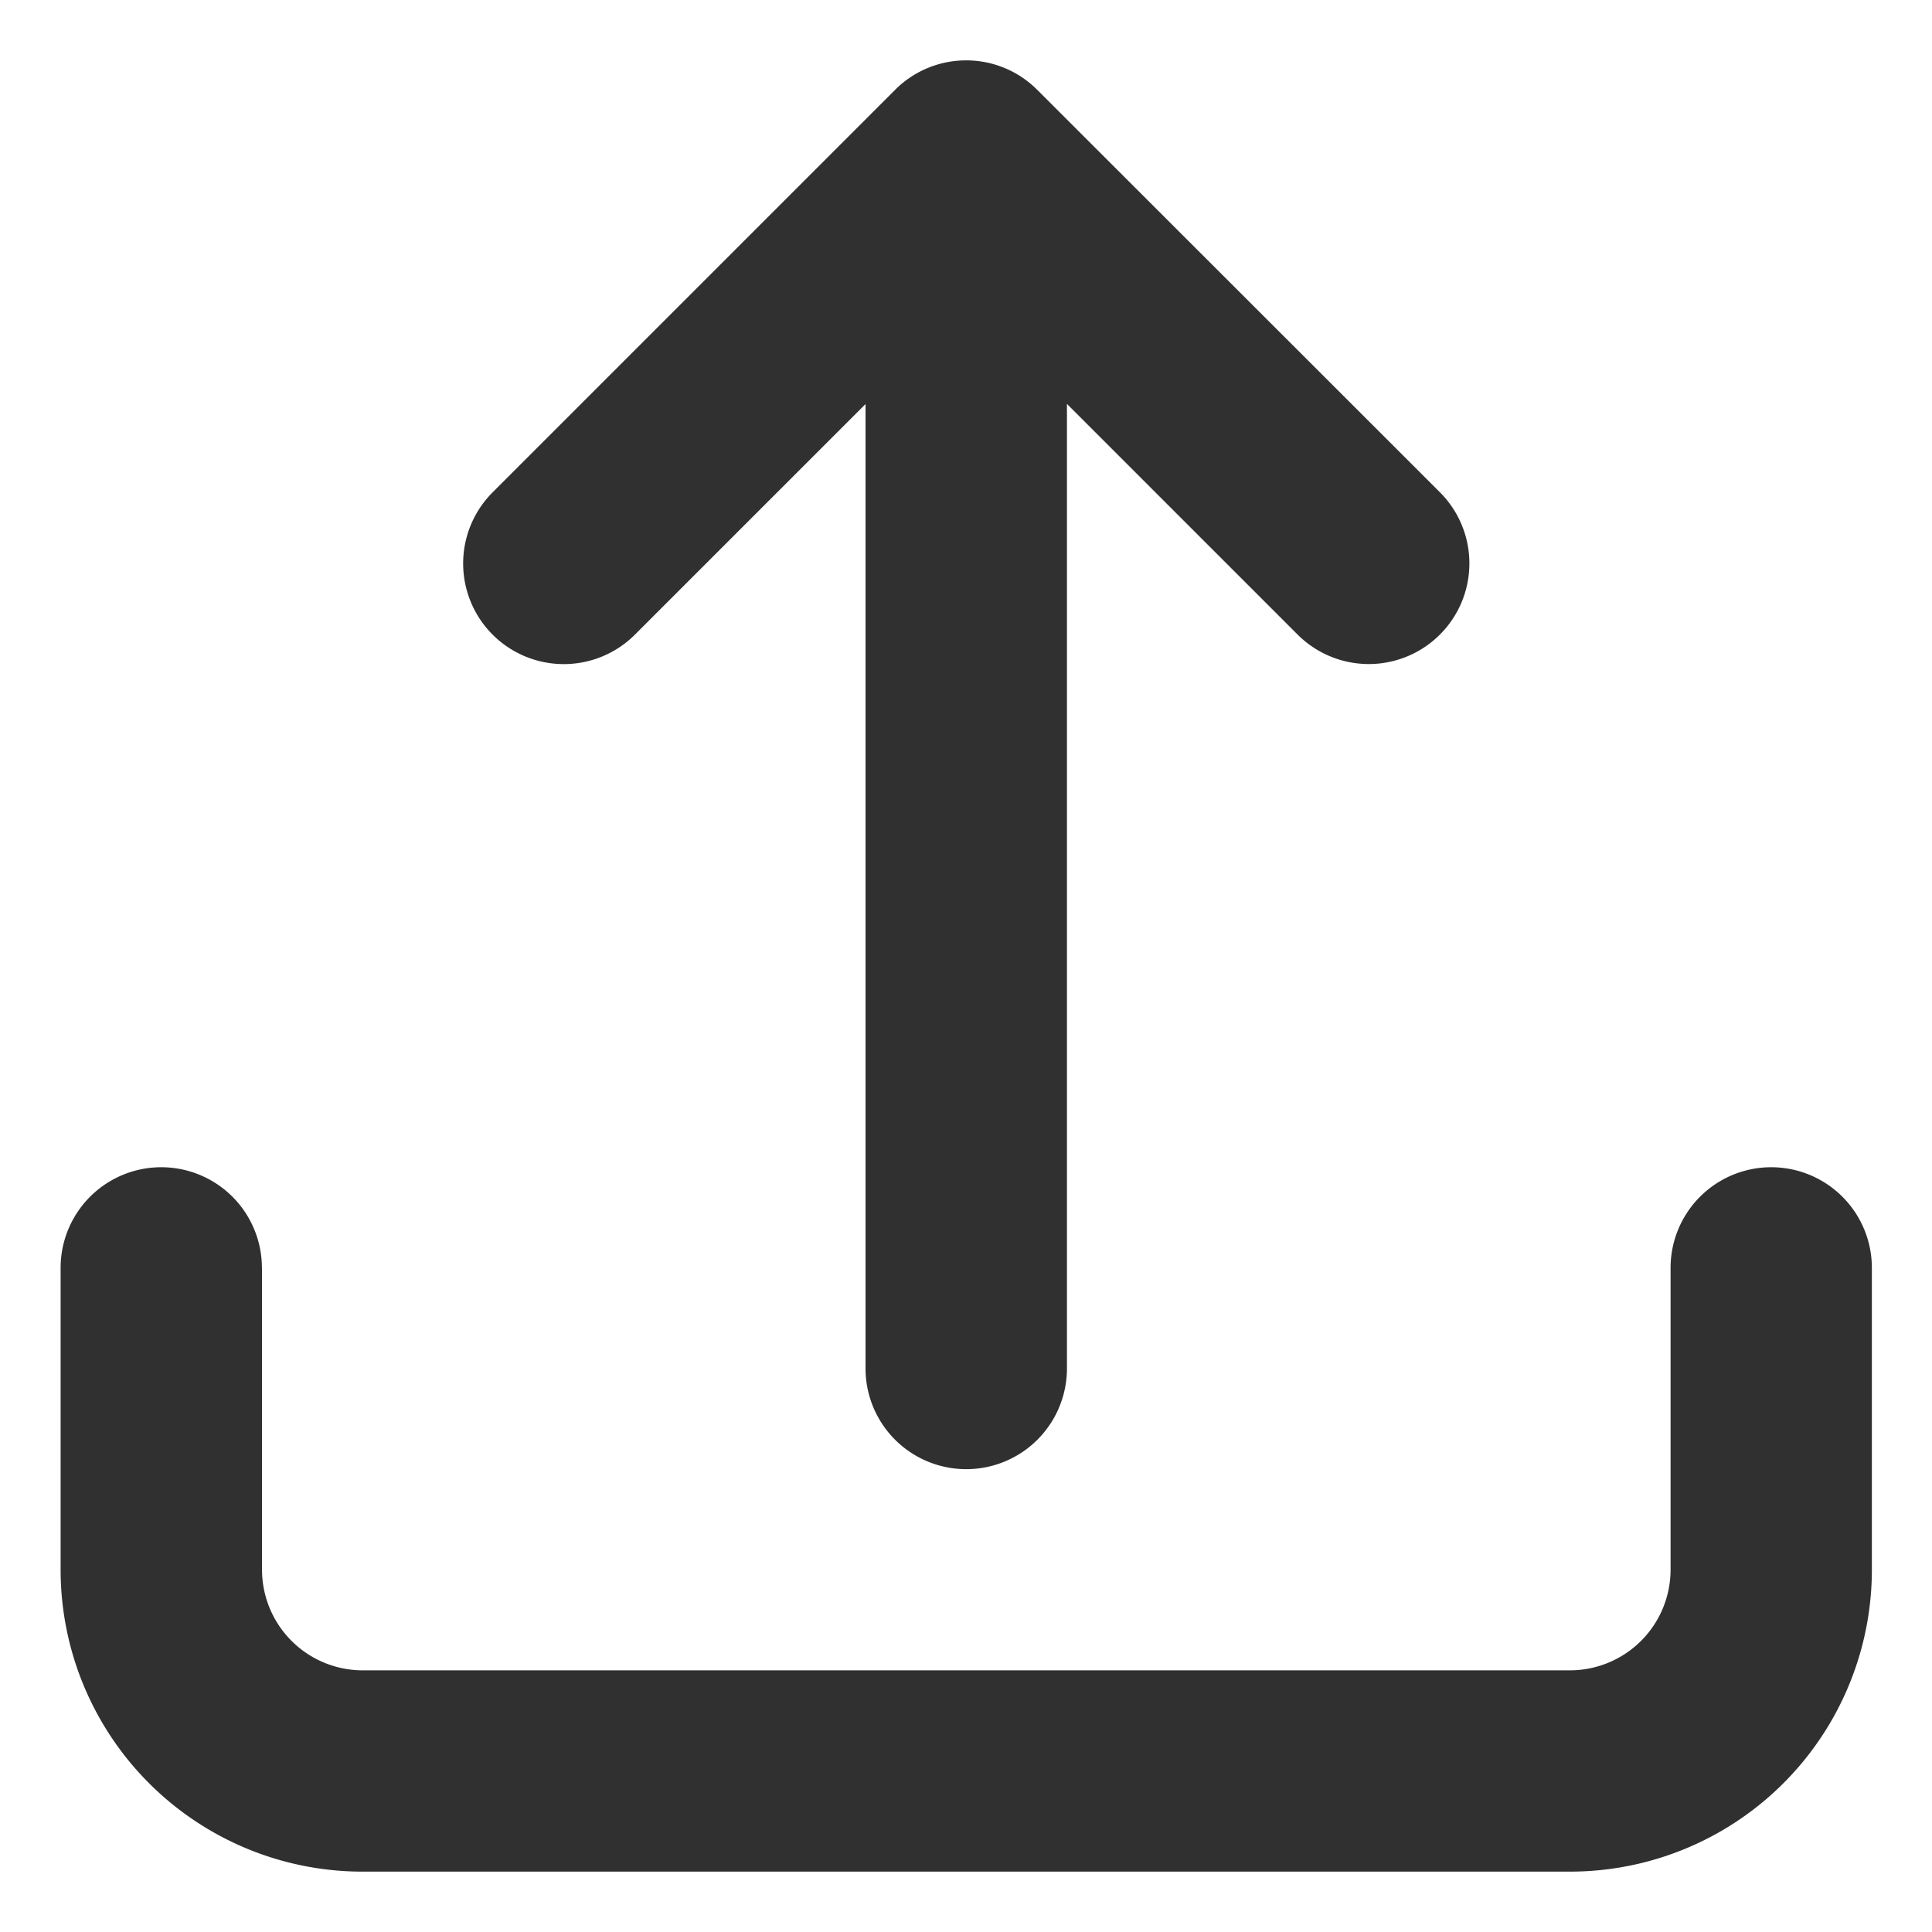
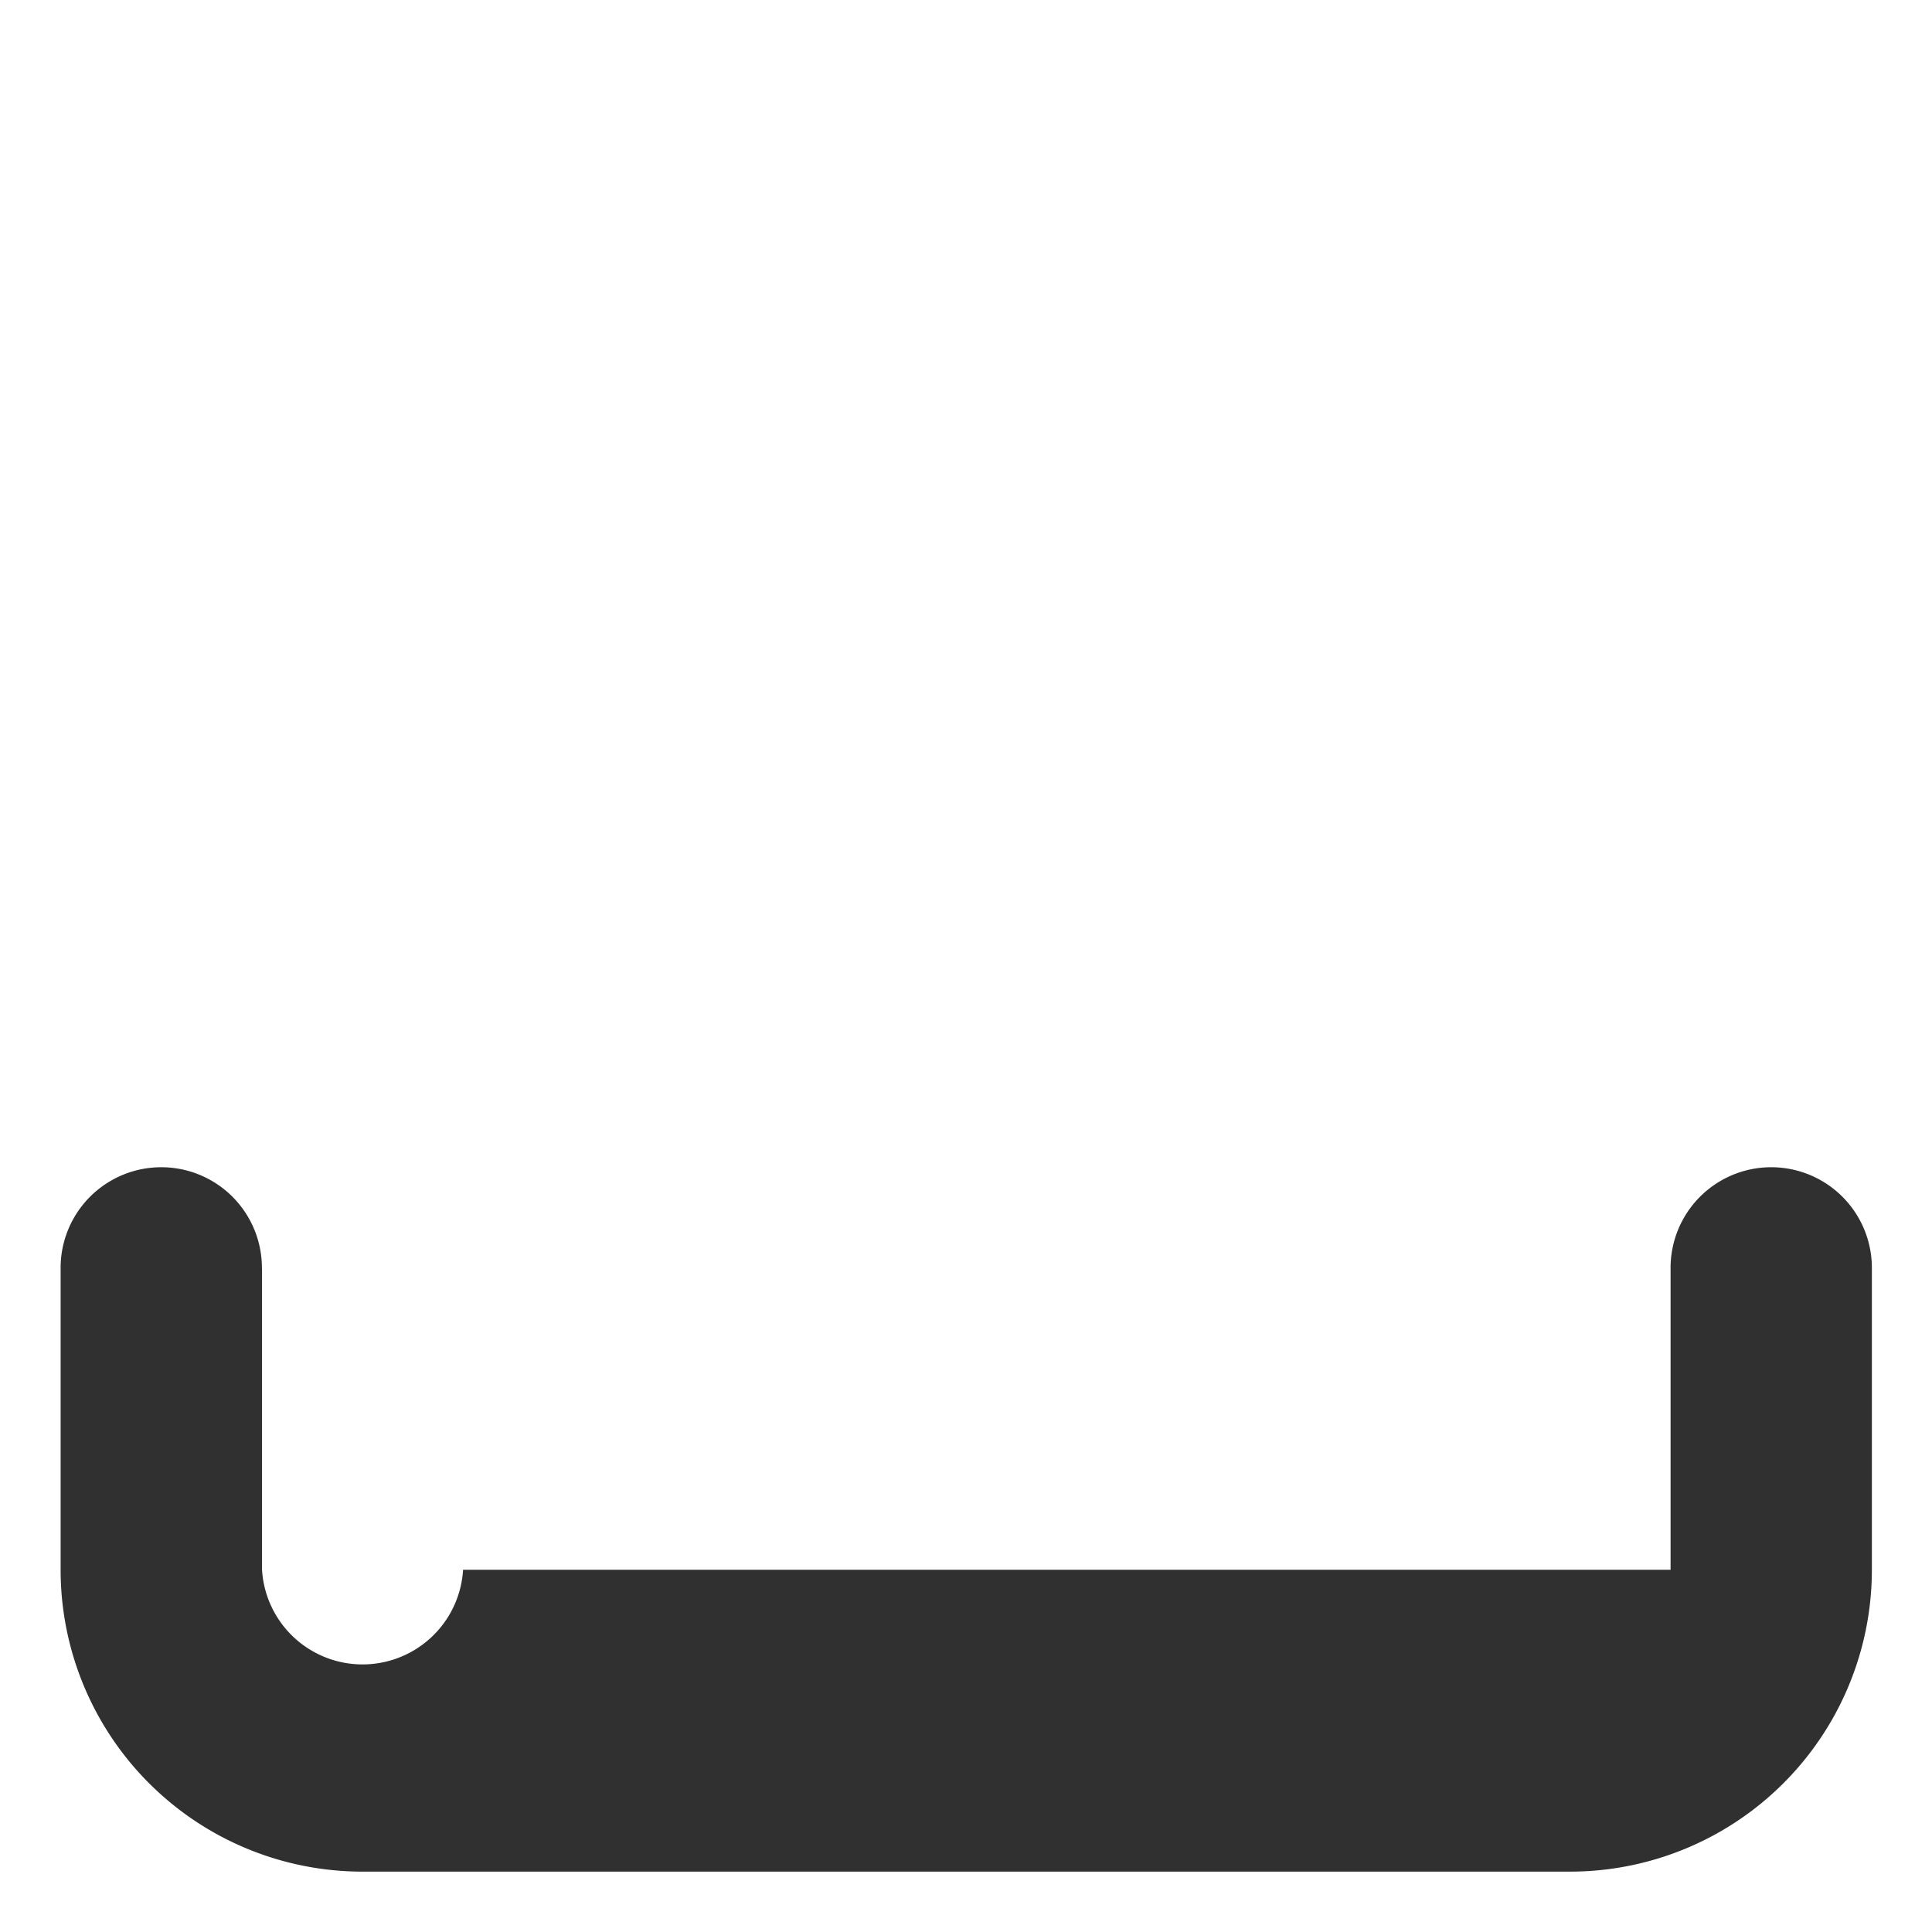
<svg xmlns="http://www.w3.org/2000/svg" class="mx-2" width="16" height="16" fill="none">
-   <path d="M8.002.5a.83.83 0 00-.578.233l-.011.011L4.08 4.077a.833.833 0 101.178 1.179l1.91-1.91v7.987a.833.833 0 101.668 0V3.345l1.91 1.91a.833.833 0 101.179-1.178L8.59.744 8.586.74A.83.83 0 008.002.5z" fill="#303030" />
-   <path d="M2.169 10.5a.833.833 0 00-1.667 0V13a2.5 2.5 0 002.5 2.5h10a2.5 2.5 0 002.5-2.5v-2.5a.833.833 0 00-1.667 0V13a.834.834 0 01-.833.833h-10A.834.834 0 012.17 13v-2.5z" fill="#303030" />
+   <path d="M2.169 10.5a.833.833 0 00-1.667 0V13a2.5 2.5 0 002.5 2.5h10a2.5 2.5 0 002.5-2.5v-2.5a.833.833 0 00-1.667 0V13h-10A.834.834 0 012.17 13v-2.5z" fill="#303030" />
</svg>